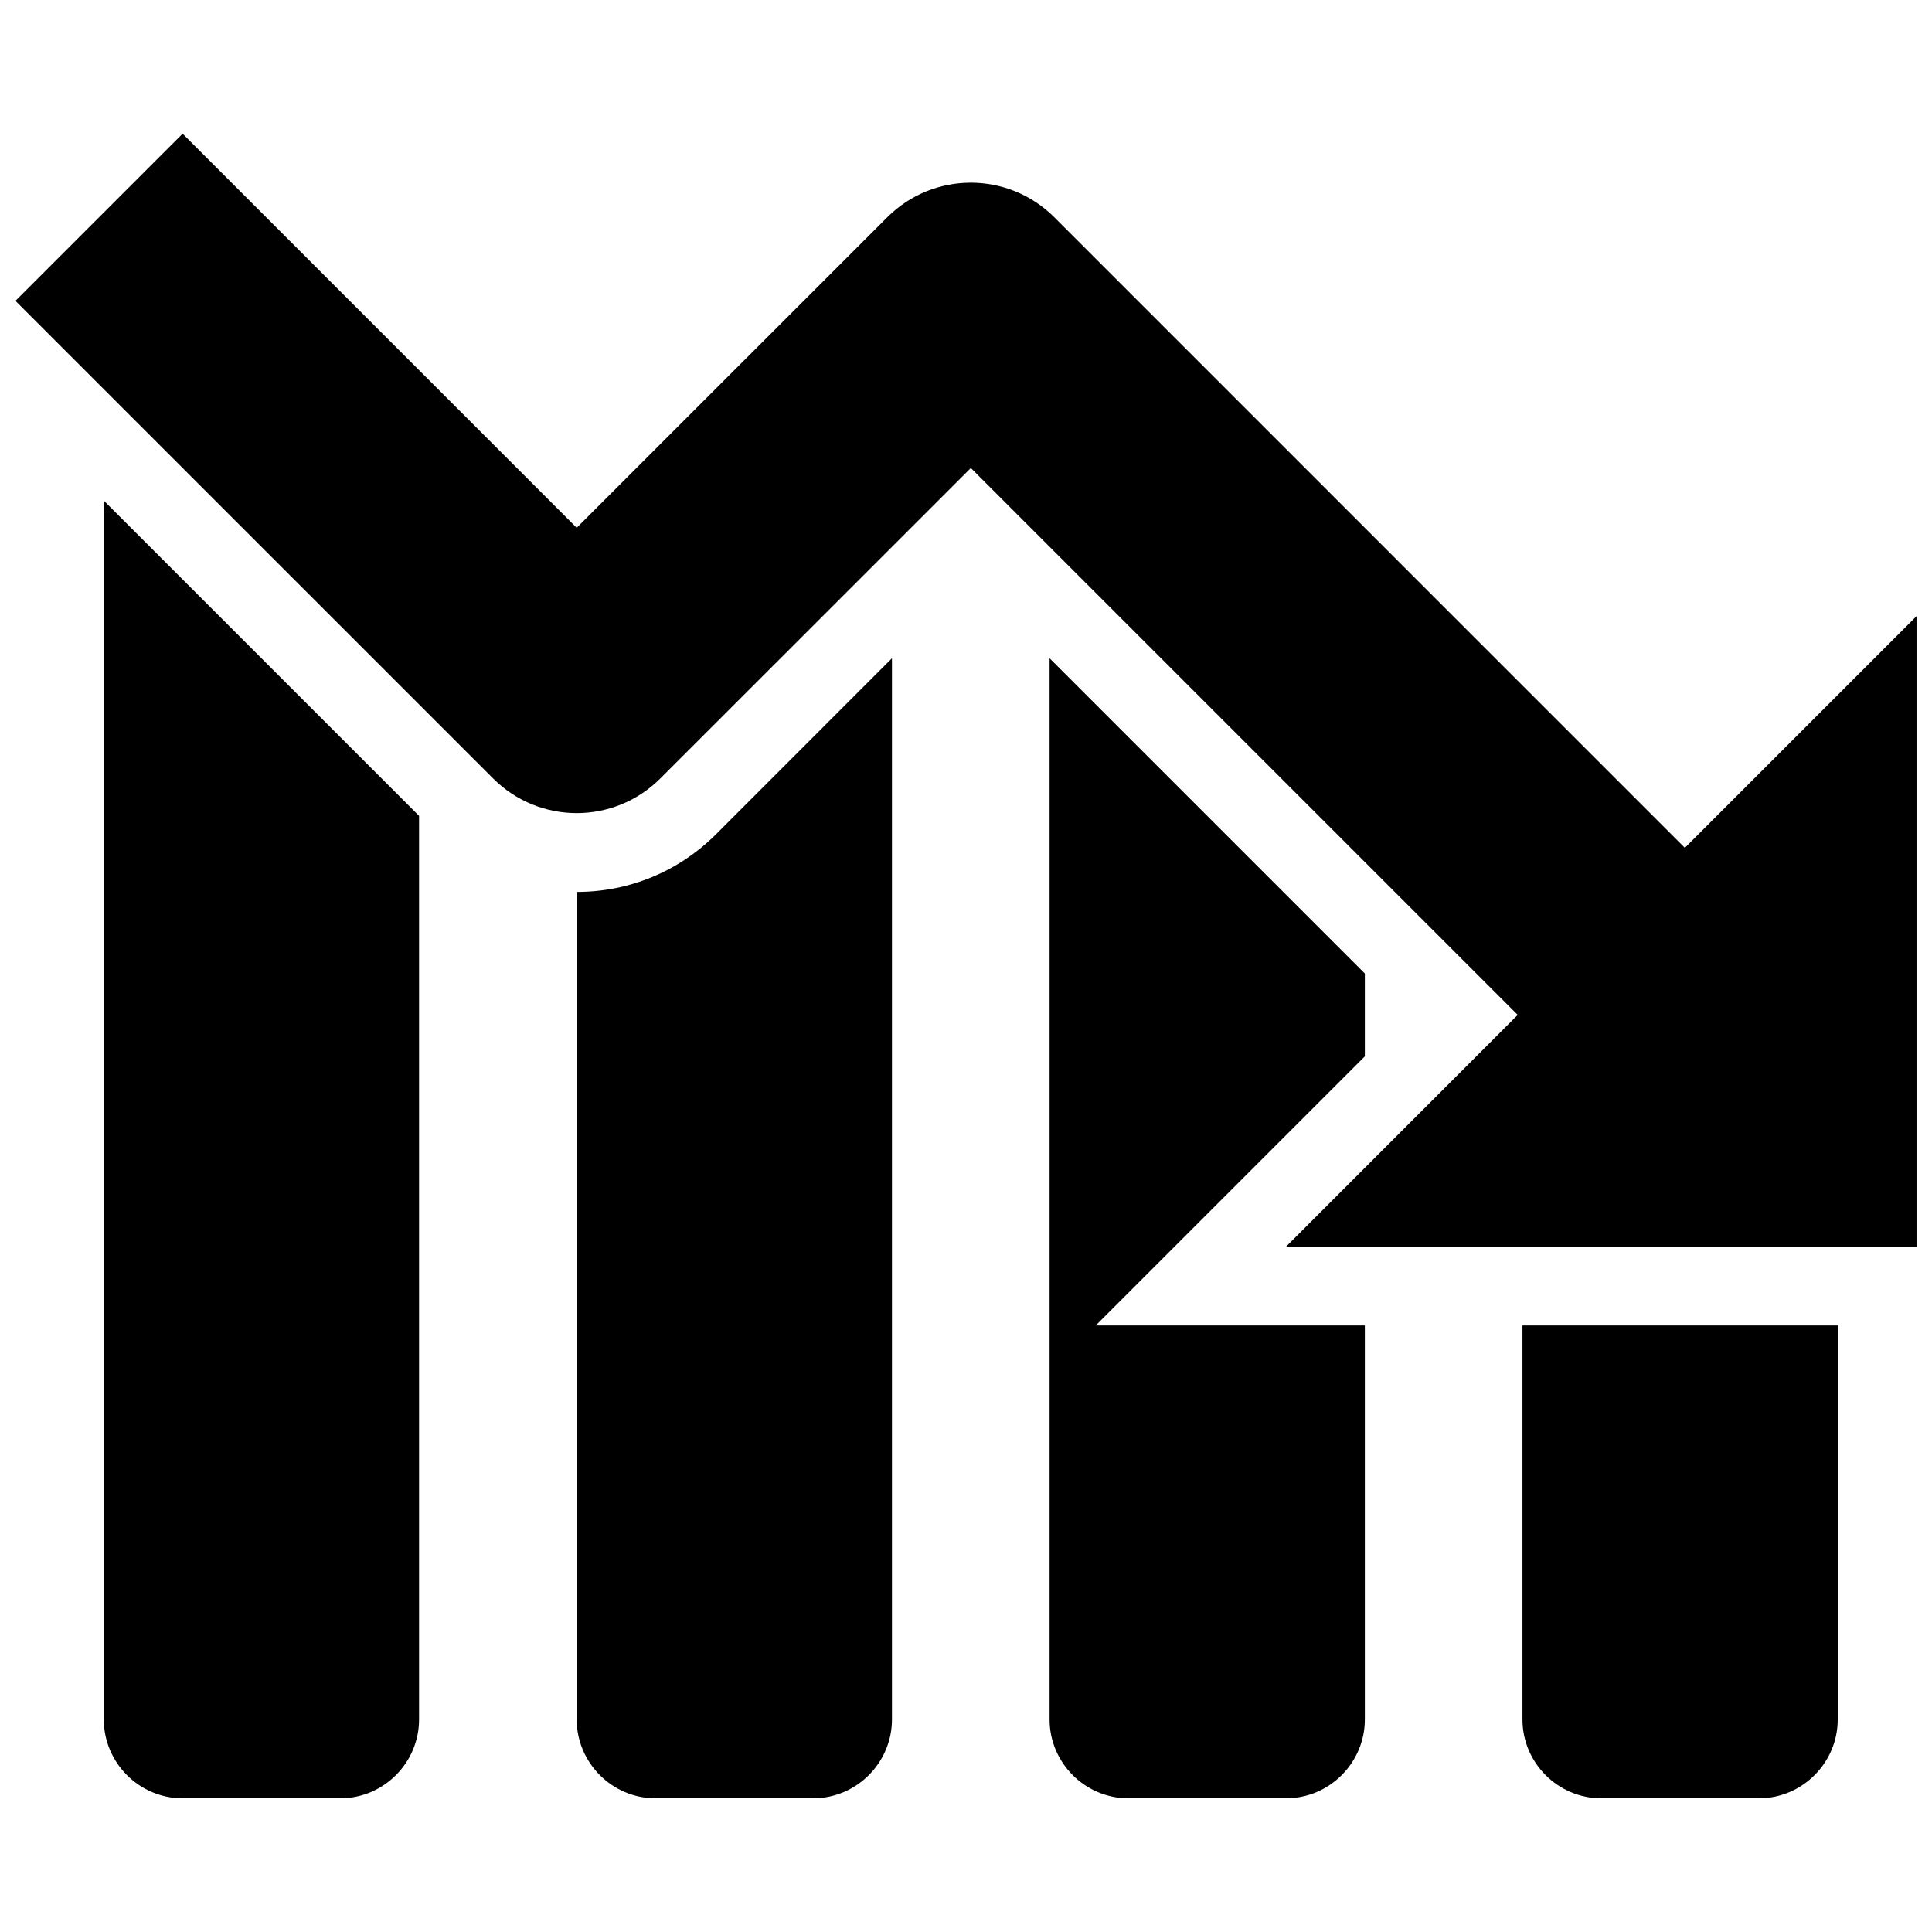
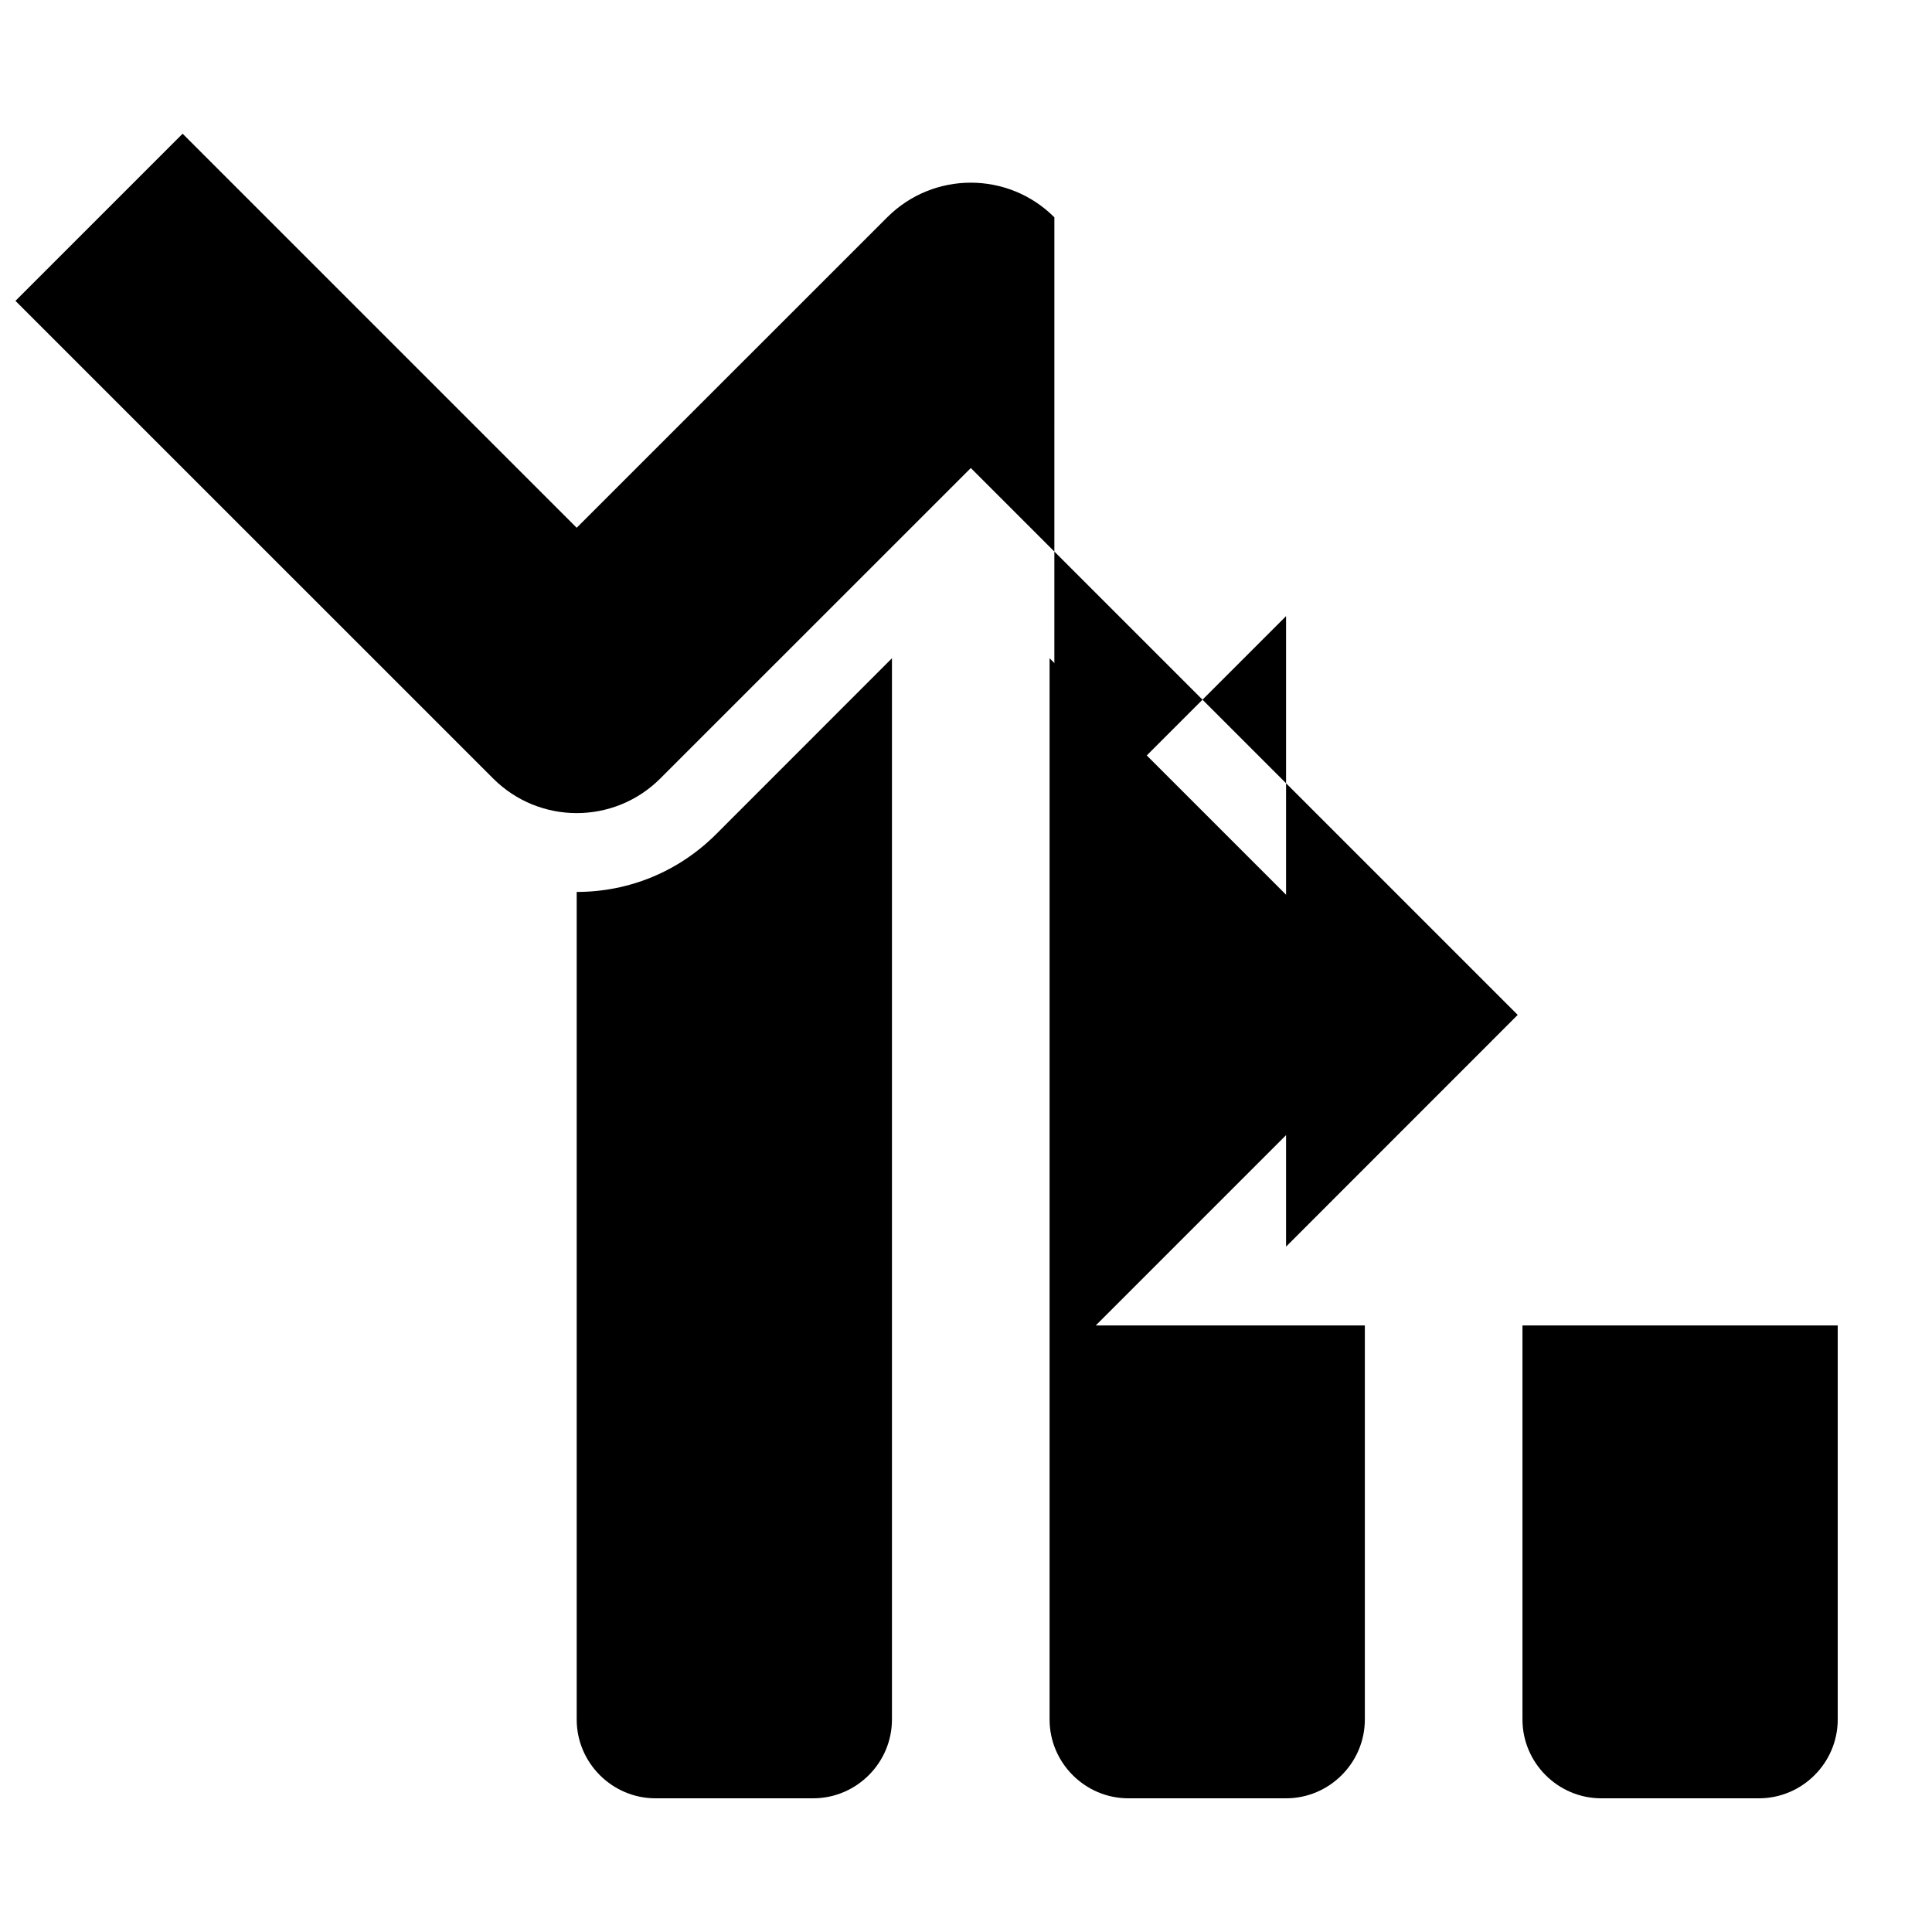
<svg xmlns="http://www.w3.org/2000/svg" width="800px" height="800px" version="1.1" viewBox="144 144 512 512">
  <defs>
    <clipPath id="a">
      <path d="m148.09 179h503.81v296h-503.81z" />
    </clipPath>
  </defs>
-   <path d="m234.17 620.57c11.488 0 20.887-9.398 20.887-20.887v-239.47l-83.547-83.547v323.02c0 11.488 9.398 20.887 20.887 20.887z" />
  <path d="m359.49 620.57c11.488 0 20.887-9.398 20.887-20.887v-281.24l-46.617 46.641c-9.879 9.859-22.977 15.289-36.93 15.289v219.31c0 11.488 9.398 20.887 20.887 20.887z" />
  <path d="m484.81 620.57c11.488 0 20.887-9.398 20.887-20.887v-104.43h-71.309l71.309-71.309v-21.953l-83.547-83.547v281.24c0 11.488 9.398 20.887 20.887 20.887z" />
  <path d="m610.13 620.57c11.488 0 20.887-9.398 20.887-20.887v-104.43h-83.547v104.43c0 11.488 9.398 20.887 20.887 20.887z" />
  <g clip-path="url(#a)">
-     <path d="m423.42 201.59c-12.238-12.238-32.062-12.238-44.301 0l-82.293 82.273-104.43-104.43-44.301 44.301 126.59 126.57c12.238 12.238 32.062 12.238 44.301 0l82.293-82.273 144.93 144.93-61.387 61.406h167.09v-167.09l-61.406 61.406z" />
+     <path d="m423.42 201.59c-12.238-12.238-32.062-12.238-44.301 0l-82.293 82.273-104.43-104.43-44.301 44.301 126.59 126.57c12.238 12.238 32.062 12.238 44.301 0l82.293-82.273 144.93 144.93-61.387 61.406v-167.09l-61.406 61.406z" />
  </g>
</svg>